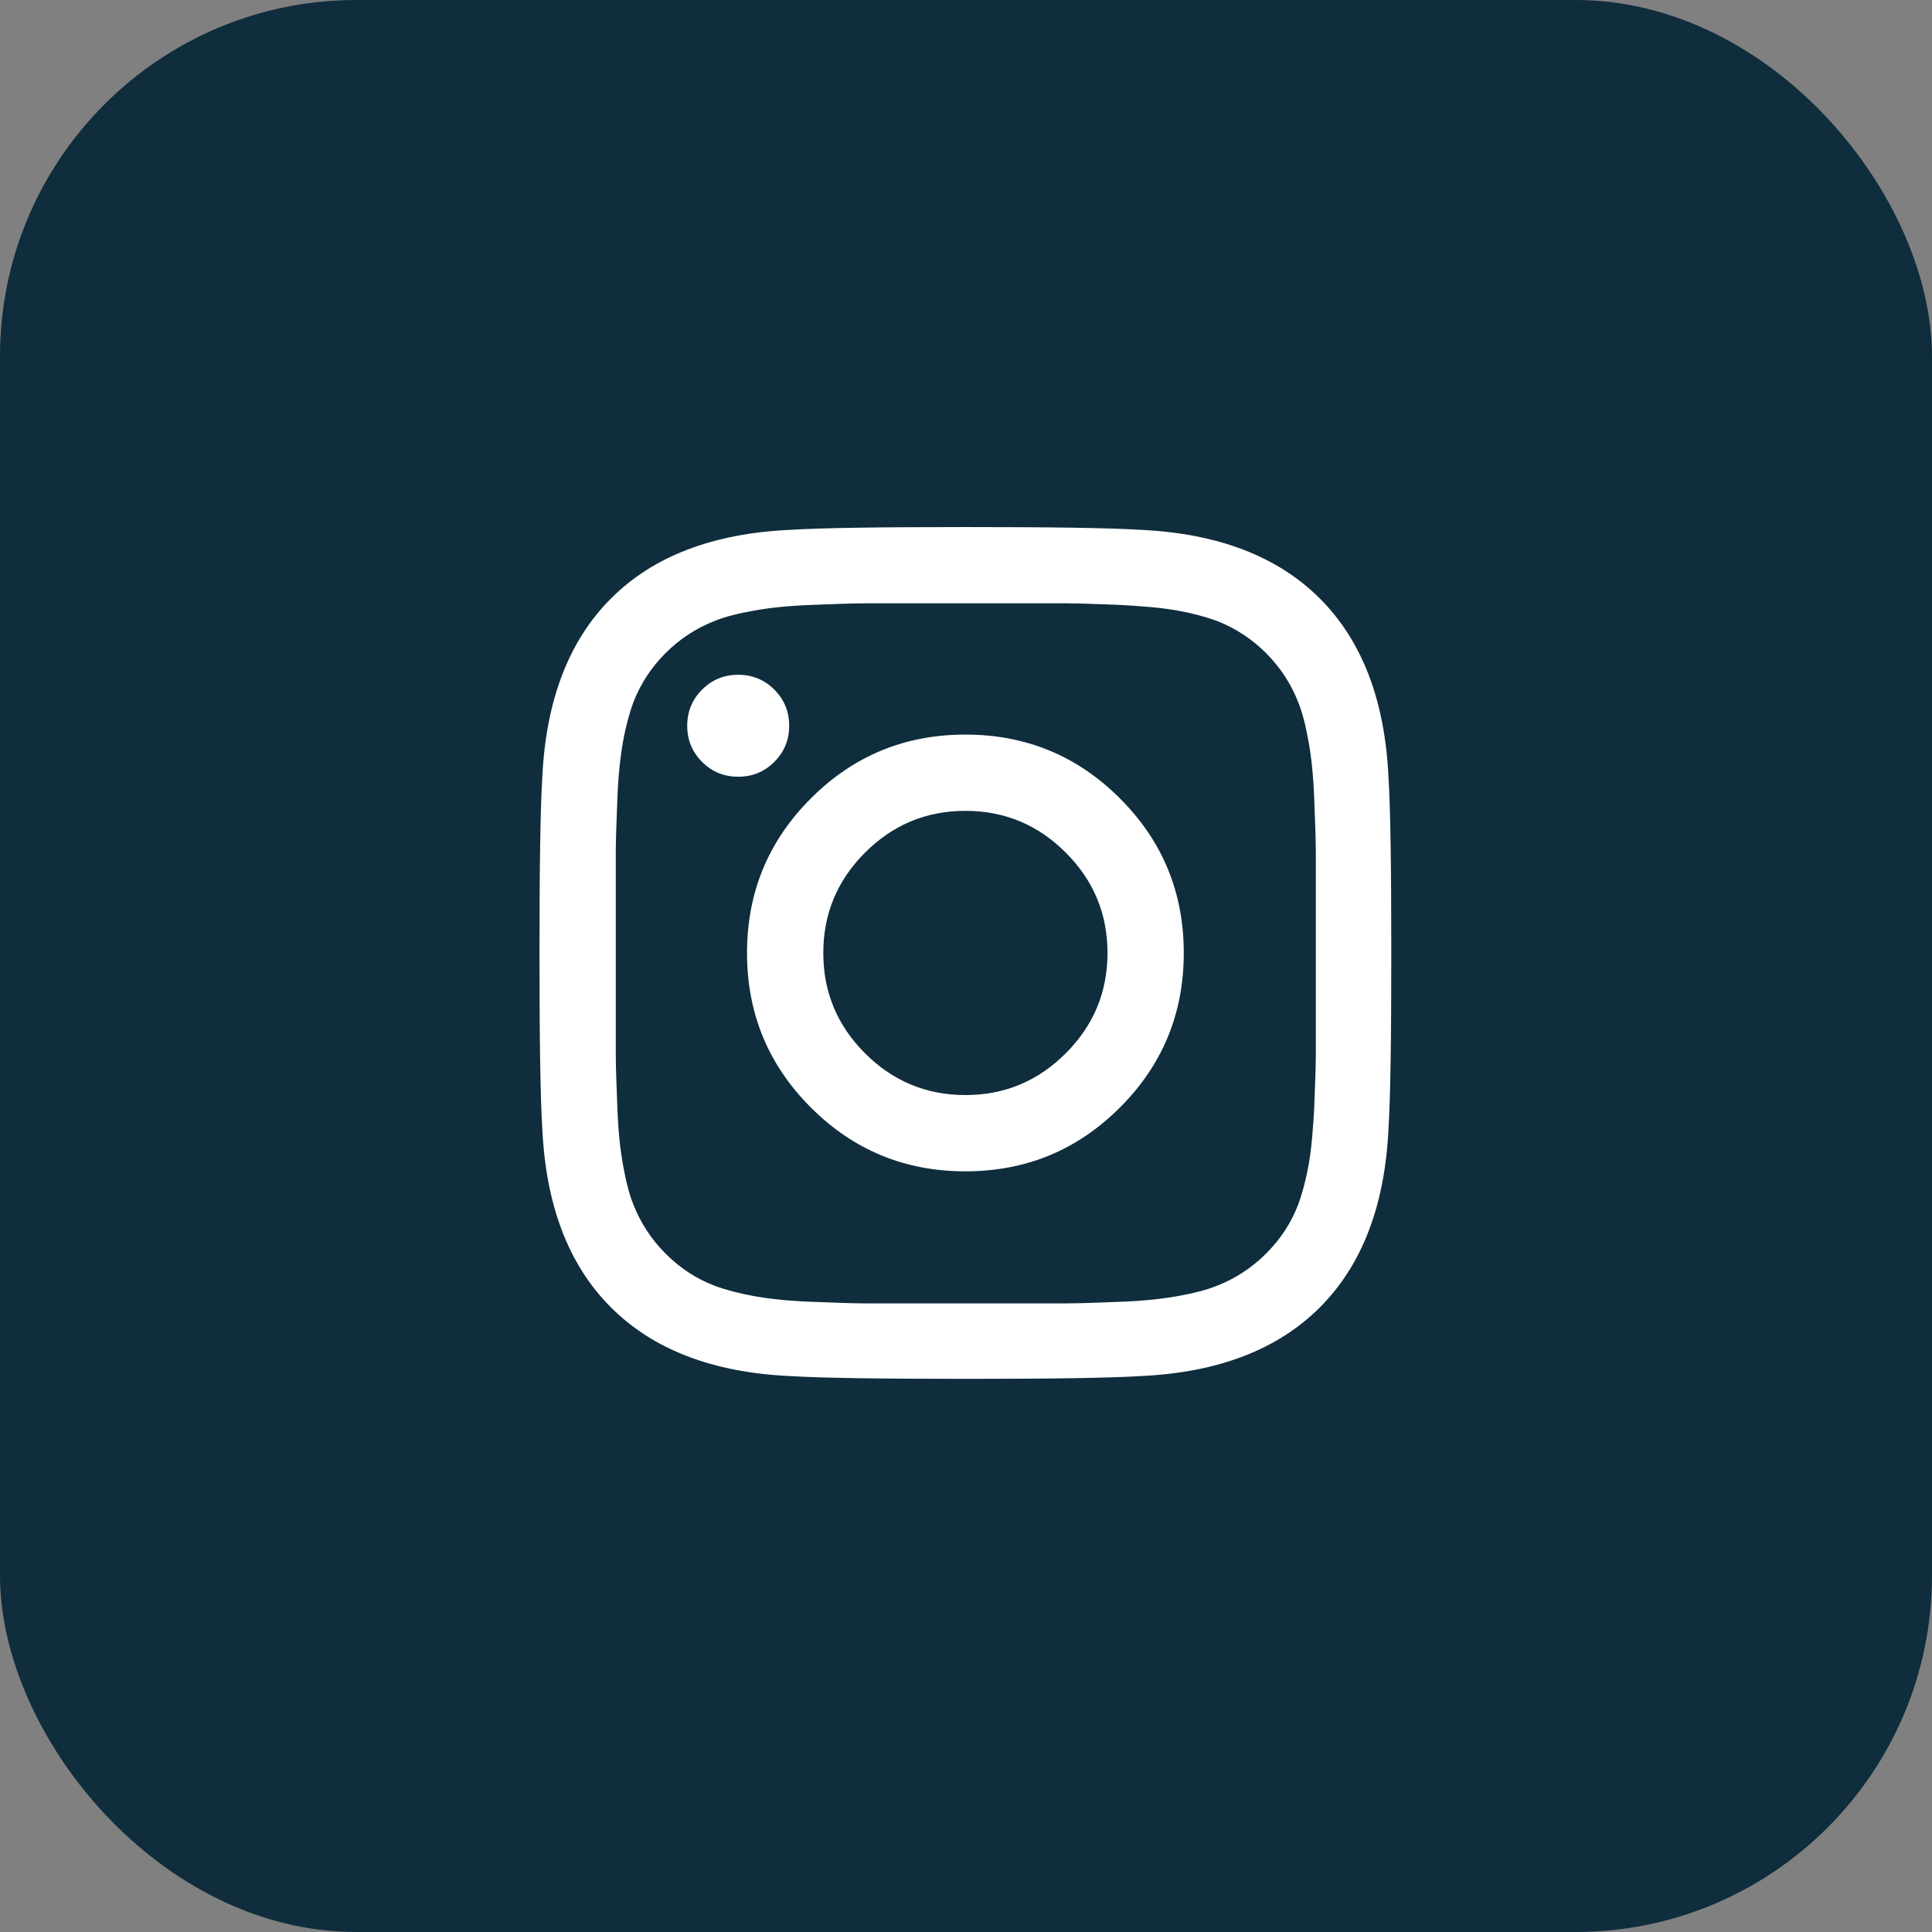
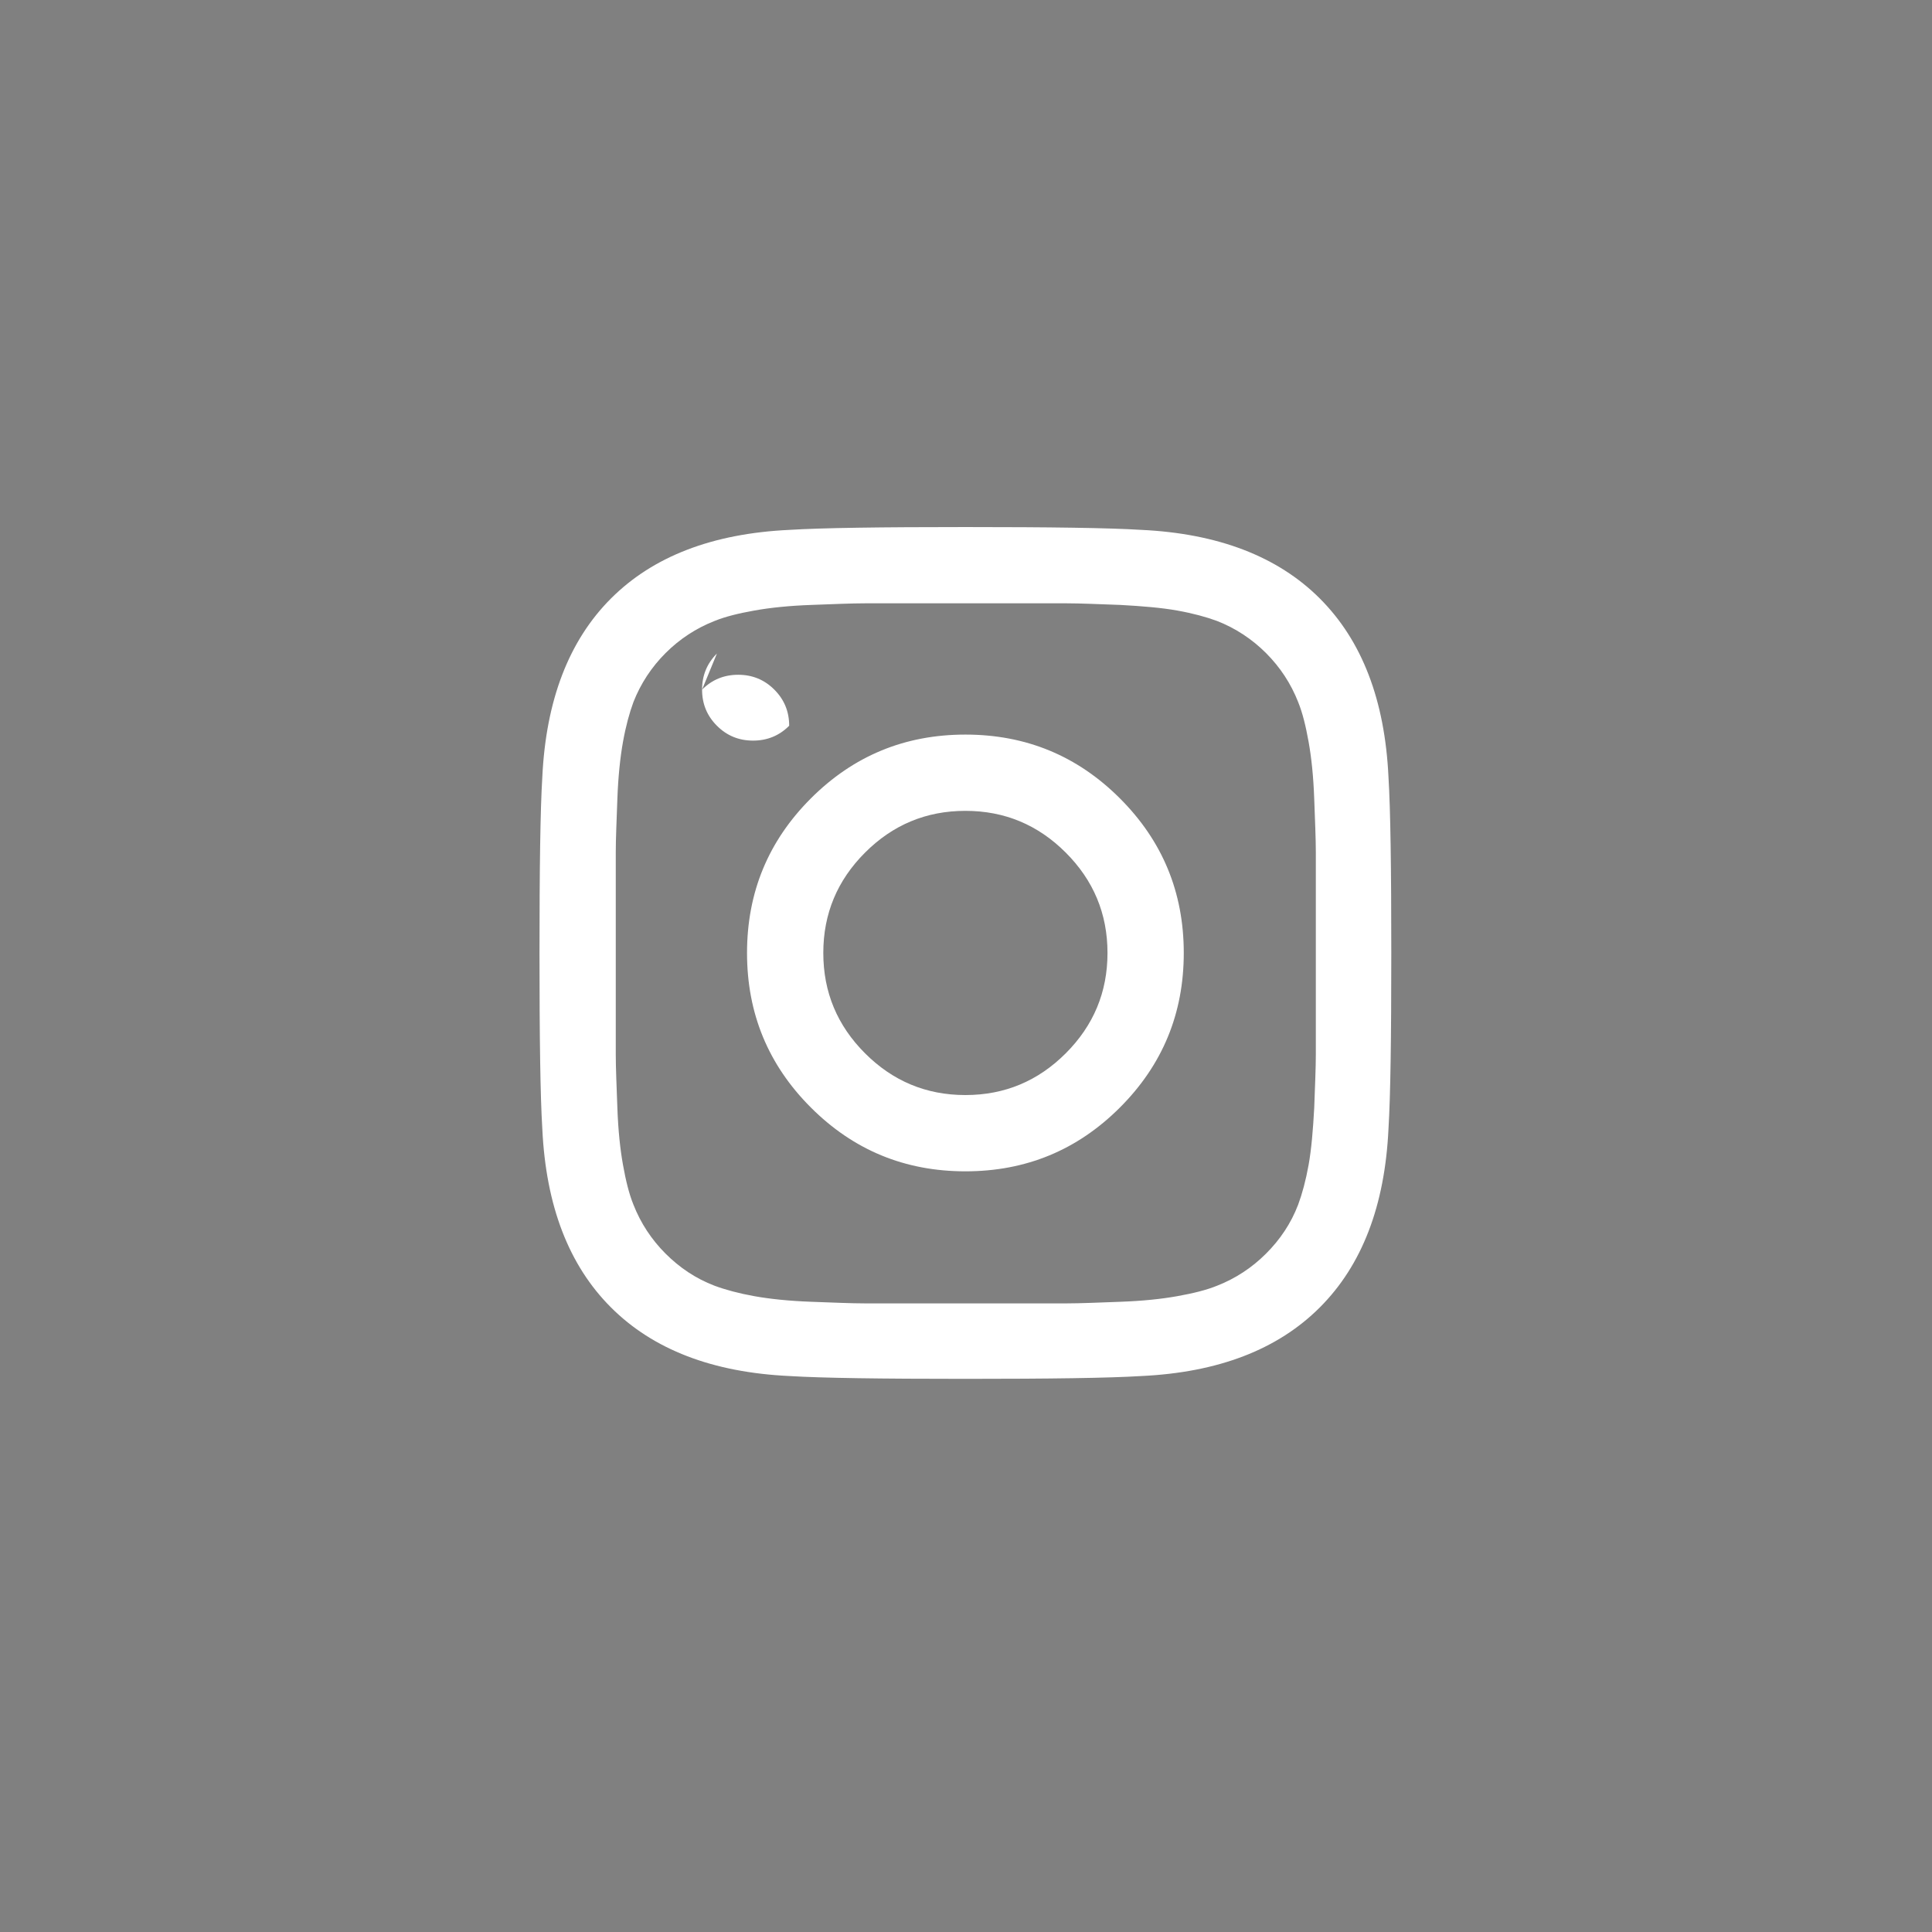
<svg xmlns="http://www.w3.org/2000/svg" id="Layer_1" viewBox="0 0 48.13 48.13">
  <rect x="0" y="0" width="48.13" height="48.13" fill="#808080" stroke="none" />
  <defs>
    <style>
      .cls-1 {
        fill: #0f2d3c;
      }

      .cls-2 {
        fill: #fff;
      }
    </style>
  </defs>
-   <rect class="cls-1" y="0" width="48.13" height="48.13" rx="8.88" ry="8.88" />
-   <path class="cls-2" d="M19.67,13.2c.81-.05,2.27-.07,4.38-.07,2.11,0,3.57.02,4.38.07,1.91.09,3.4.66,4.45,1.71,1.05,1.05,1.62,2.53,1.71,4.45.05.81.07,2.27.07,4.38,0,2.11-.02,3.57-.07,4.38-.09,1.92-.66,3.4-1.71,4.45-1.05,1.05-2.53,1.62-4.45,1.71-.81.05-2.27.07-4.38.07-2.11,0-3.57-.02-4.38-.07-1.92-.09-3.4-.66-4.45-1.71-1.05-1.05-1.62-2.53-1.71-4.45-.05-.81-.07-2.27-.07-4.38s.02-3.57.07-4.38c.09-1.91.66-3.4,1.71-4.45,1.05-1.05,2.53-1.62,4.45-1.71h0ZM15.34,22.69c0,.64,0,.99,0,1.06s0,.42,0,1.06c0,.64,0,1.13,0,1.46,0,.33.02.78.04,1.33.02.56.07,1.03.14,1.42.07.39.15.72.26.99.18.46.45.87.8,1.22.35.35.75.62,1.22.8.27.1.6.19.99.26s.87.12,1.42.14c.56.02,1,.04,1.33.04.33,0,.82,0,1.46,0,.64,0,.99,0,1.06,0s.42,0,1.06,0c.64,0,1.13,0,1.46,0,.33,0,.78-.02,1.33-.04.56-.02,1.03-.07,1.42-.14s.72-.15.99-.26c.46-.18.87-.45,1.22-.8.35-.35.62-.75.8-1.22.1-.27.19-.6.26-.99.07-.39.11-.87.14-1.42.02-.56.04-1,.04-1.33,0-.33,0-.82,0-1.46,0-.64,0-.99,0-1.06s0-.42,0-1.06c0-.64,0-1.13,0-1.46,0-.33-.02-.78-.04-1.33-.02-.56-.07-1.03-.14-1.42-.07-.39-.15-.72-.26-.99-.18-.46-.45-.87-.8-1.22-.35-.35-.76-.62-1.22-.8-.27-.1-.6-.19-.99-.26-.39-.07-.87-.11-1.42-.14-.56-.02-1-.04-1.33-.04-.33,0-.82,0-1.46,0-.64,0-.99,0-1.06,0s-.42,0-1.06,0c-.64,0-1.13,0-1.46,0-.33,0-.78.02-1.33.04-.56.02-1.03.07-1.42.14-.39.07-.72.15-.99.26-.46.18-.87.45-1.22.8-.35.35-.62.76-.8,1.22-.1.27-.19.6-.26.99-.07.39-.12.87-.14,1.42-.02.56-.04,1-.04,1.33,0,.33,0,.82,0,1.46ZM20.2,19.89c1.06-1.06,2.34-1.59,3.85-1.59,1.51,0,2.79.53,3.85,1.59,1.06,1.06,1.59,2.34,1.59,3.85,0,1.51-.53,2.79-1.59,3.85-1.06,1.06-2.34,1.59-3.85,1.59-1.51,0-2.79-.53-3.85-1.59-1.06-1.06-1.59-2.34-1.59-3.85,0-1.51.53-2.79,1.59-3.85ZM26.55,21.24c-.69-.69-1.52-1.04-2.5-1.04s-1.81.35-2.5,1.04c-.69.69-1.04,1.52-1.04,2.5s.35,1.81,1.04,2.5c.69.69,1.52,1.04,2.5,1.04.98,0,1.81-.35,2.5-1.04.69-.69,1.04-1.52,1.04-2.5,0-.98-.35-1.81-1.04-2.5ZM17.49,17.18c.25-.25.55-.37.9-.37s.65.12.9.37c.25.25.37.55.37.9s-.12.65-.37.9c-.25.25-.55.37-.9.37-.35,0-.65-.12-.9-.37-.25-.25-.37-.55-.37-.9s.12-.65.37-.9Z" />
+   <path class="cls-2" d="M19.67,13.2c.81-.05,2.27-.07,4.38-.07,2.11,0,3.57.02,4.38.07,1.91.09,3.4.66,4.45,1.71,1.05,1.05,1.62,2.53,1.71,4.45.05.81.07,2.27.07,4.38,0,2.11-.02,3.57-.07,4.38-.09,1.92-.66,3.4-1.71,4.45-1.05,1.05-2.53,1.62-4.45,1.71-.81.05-2.27.07-4.38.07-2.11,0-3.57-.02-4.38-.07-1.92-.09-3.4-.66-4.45-1.71-1.05-1.05-1.62-2.53-1.71-4.45-.05-.81-.07-2.27-.07-4.38s.02-3.57.07-4.38c.09-1.91.66-3.4,1.71-4.45,1.05-1.05,2.53-1.62,4.45-1.71h0ZM15.34,22.69c0,.64,0,.99,0,1.06s0,.42,0,1.06c0,.64,0,1.13,0,1.46,0,.33.02.78.04,1.33.02.56.07,1.03.14,1.42.07.39.15.72.26.99.18.46.45.87.8,1.22.35.35.75.62,1.22.8.27.1.6.19.99.26s.87.12,1.42.14c.56.02,1,.04,1.33.04.33,0,.82,0,1.46,0,.64,0,.99,0,1.06,0s.42,0,1.06,0c.64,0,1.13,0,1.46,0,.33,0,.78-.02,1.33-.04.56-.02,1.03-.07,1.42-.14s.72-.15.99-.26c.46-.18.87-.45,1.22-.8.35-.35.62-.75.8-1.22.1-.27.19-.6.26-.99.07-.39.11-.87.14-1.42.02-.56.04-1,.04-1.33,0-.33,0-.82,0-1.46,0-.64,0-.99,0-1.06s0-.42,0-1.06c0-.64,0-1.13,0-1.46,0-.33-.02-.78-.04-1.33-.02-.56-.07-1.03-.14-1.42-.07-.39-.15-.72-.26-.99-.18-.46-.45-.87-.8-1.22-.35-.35-.76-.62-1.22-.8-.27-.1-.6-.19-.99-.26-.39-.07-.87-.11-1.42-.14-.56-.02-1-.04-1.33-.04-.33,0-.82,0-1.46,0-.64,0-.99,0-1.06,0s-.42,0-1.06,0c-.64,0-1.13,0-1.46,0-.33,0-.78.02-1.33.04-.56.02-1.03.07-1.42.14-.39.07-.72.15-.99.26-.46.18-.87.45-1.22.8-.35.35-.62.76-.8,1.22-.1.27-.19.6-.26.99-.07.39-.12.87-.14,1.42-.02.56-.04,1-.04,1.33,0,.33,0,.82,0,1.46ZM20.2,19.89c1.06-1.06,2.34-1.59,3.85-1.59,1.51,0,2.79.53,3.85,1.59,1.06,1.06,1.59,2.34,1.59,3.85,0,1.51-.53,2.79-1.59,3.85-1.06,1.06-2.34,1.59-3.85,1.59-1.51,0-2.79-.53-3.85-1.59-1.06-1.06-1.59-2.34-1.59-3.85,0-1.51.53-2.79,1.59-3.85ZM26.55,21.24c-.69-.69-1.52-1.04-2.5-1.04s-1.81.35-2.5,1.04c-.69.69-1.04,1.52-1.04,2.5s.35,1.81,1.04,2.5c.69.69,1.52,1.04,2.5,1.04.98,0,1.81-.35,2.5-1.04.69-.69,1.04-1.52,1.04-2.5,0-.98-.35-1.81-1.04-2.5ZM17.49,17.18c.25-.25.55-.37.9-.37s.65.12.9.37c.25.25.37.55.37.9c-.25.25-.55.37-.9.37-.35,0-.65-.12-.9-.37-.25-.25-.37-.55-.37-.9s.12-.65.37-.9Z" />
</svg>